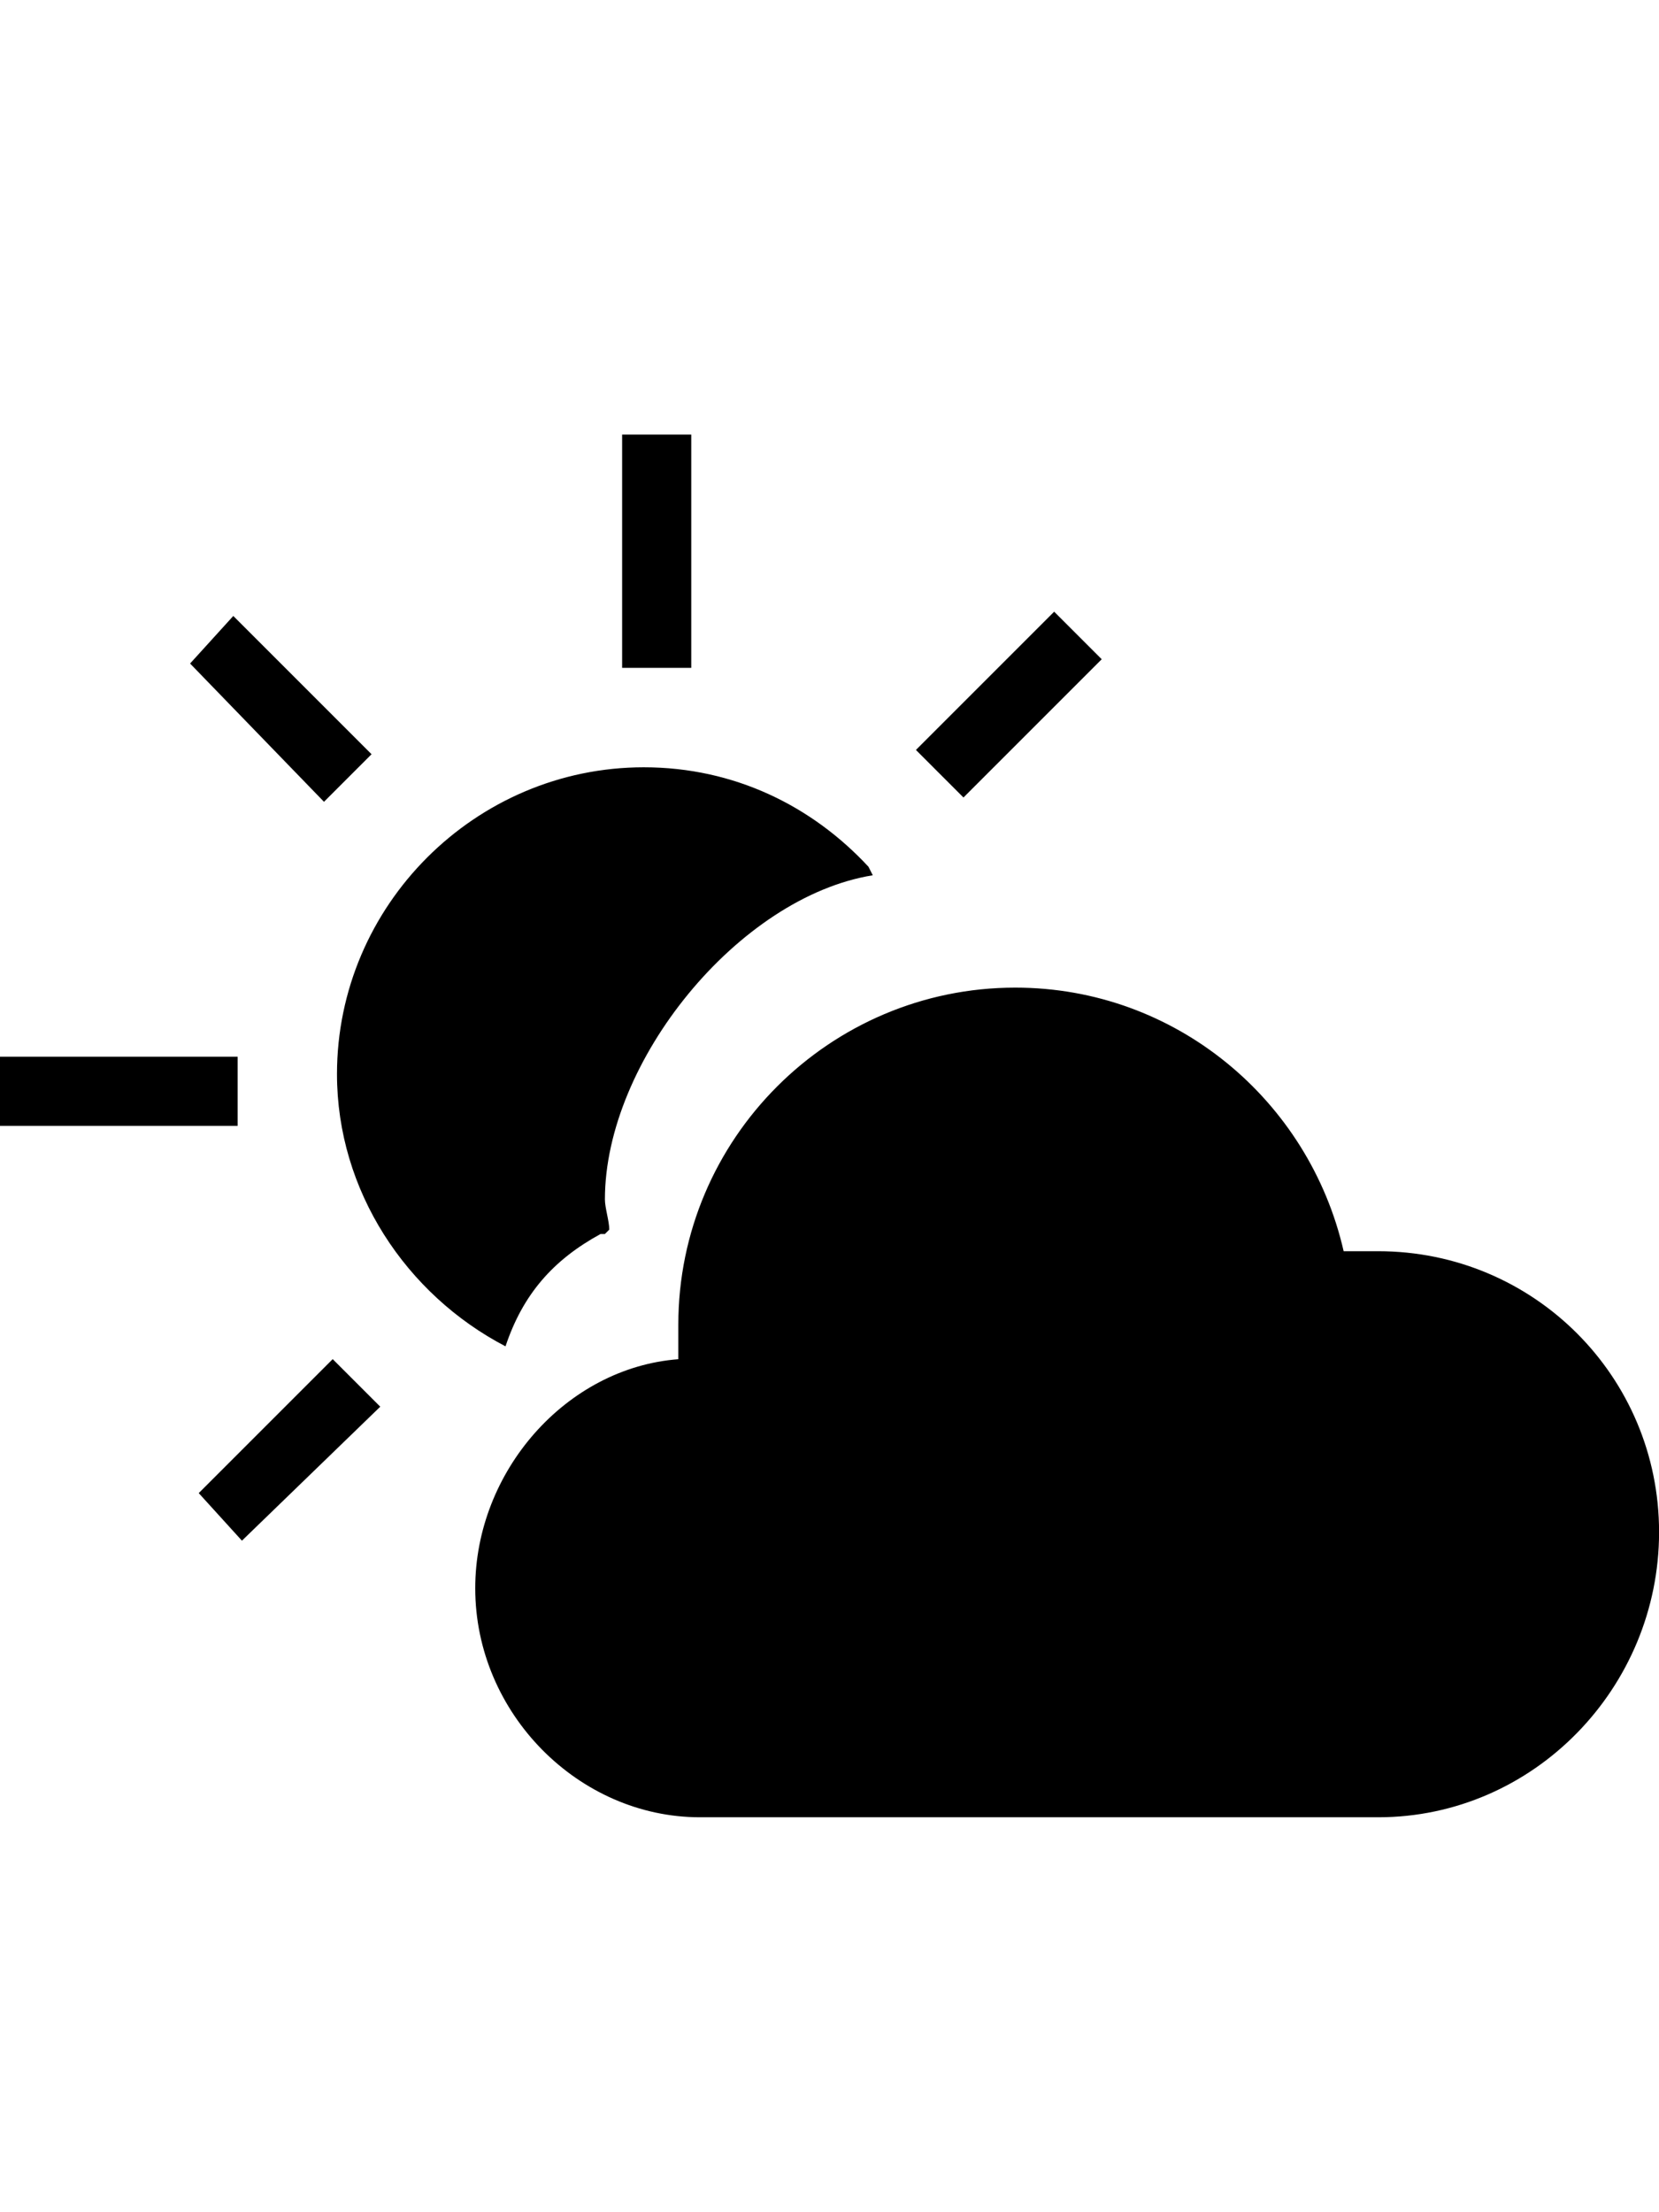
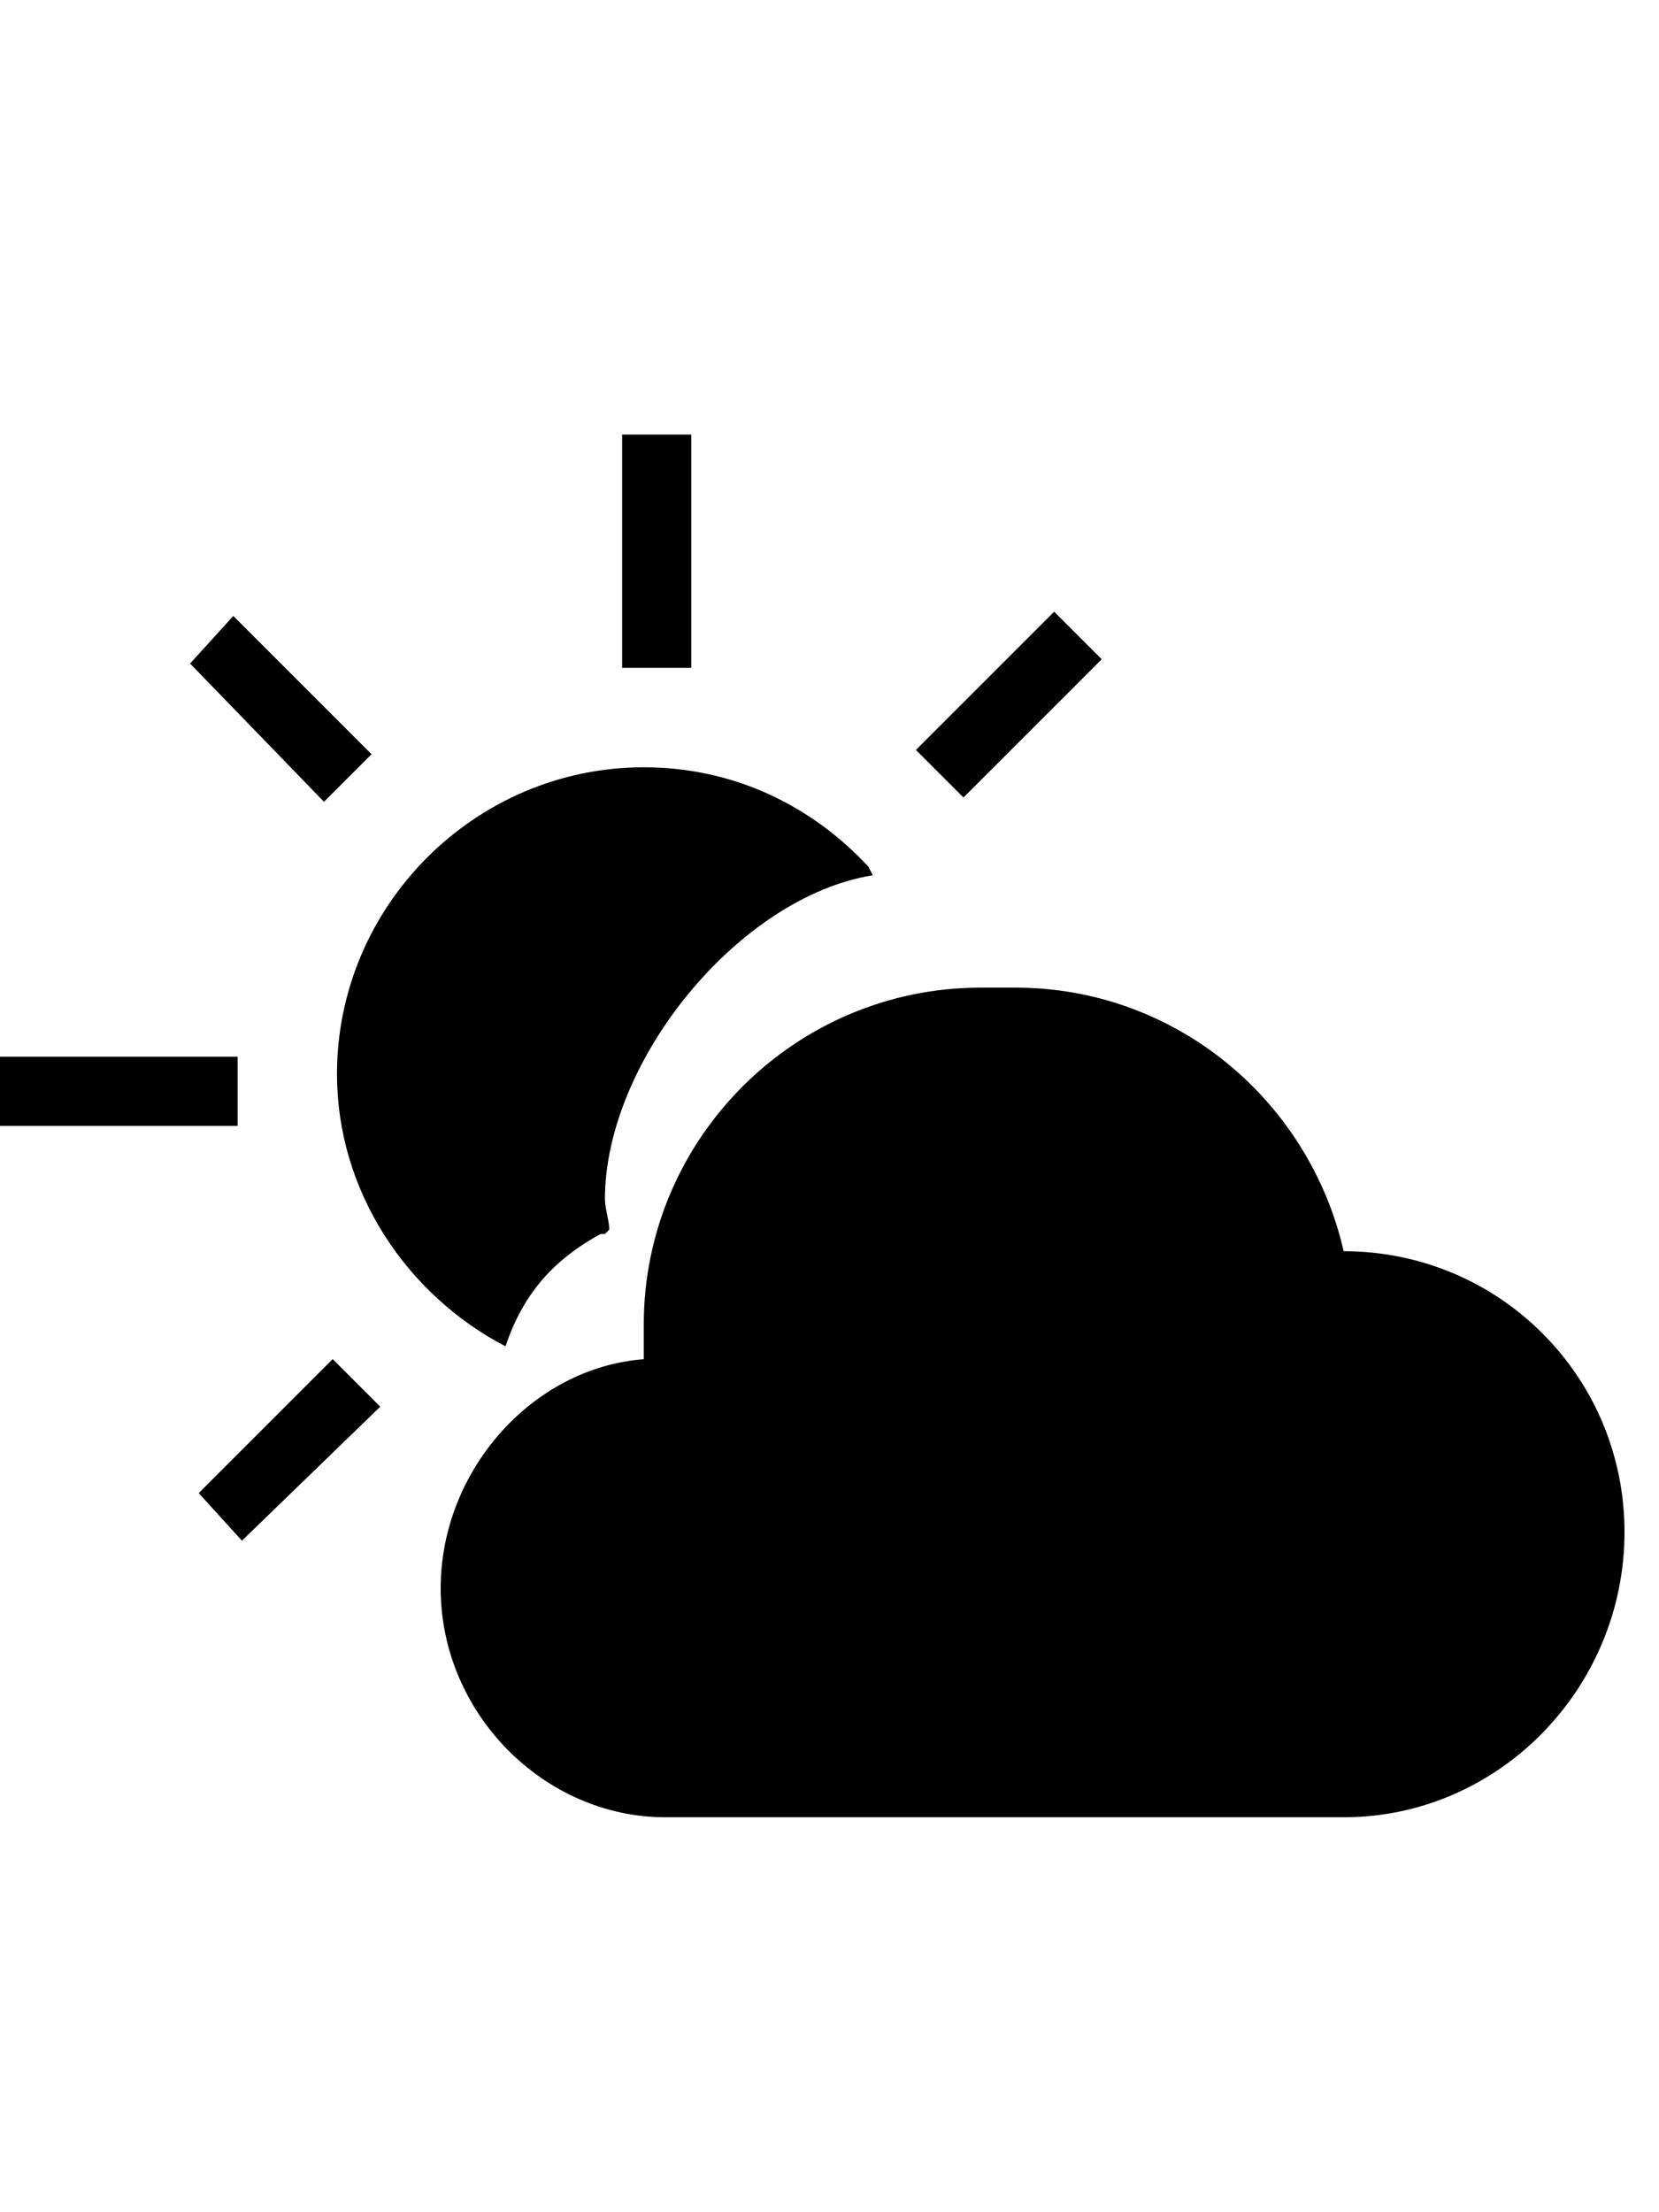
<svg xmlns="http://www.w3.org/2000/svg" version="1.1" width="24" height="32" viewBox="0 0 24 32">
  <title>ios7-partlysunny</title>
-   <path d="M9 9.661v-3.375h1v3.375h-1zM0 16.286v-1h3.438v1h-3.438zM2.75 9.598l0.625-0.688 2 2-0.688 0.688zM13.938 11.536l-0.688-0.688 2-2 0.688 0.688zM3.5 22.286l-0.625-0.688 1.938-1.938 0.688 0.688zM14.688 14.286v0c2.313 0 4.25 1.625 4.75 3.813h0.5c2.25 0 4.063 1.813 4.063 4.063s-1.813 4.125-4.063 4.125h-9.813c-1.75 0-3.25-1.5-3.25-3.313 0-1.688 1.313-3.188 2.938-3.313v-0.5c0-2.688 2.188-4.875 4.875-4.875zM12.563 12.536l0.063 0.125c-1.938 0.313-3.875 2.688-3.875 4.688 0 0.125 0.063 0.313 0.063 0.438l-0.063 0.063h-0.063c-0.688 0.375-1.125 0.875-1.375 1.625v0c-1.438-0.75-2.438-2.25-2.438-3.938 0-2.438 2-4.438 4.438-4.438 1.313 0 2.438 0.563 3.25 1.438z" />
+   <path d="M9 9.661v-3.375h1v3.375h-1zM0 16.286v-1h3.438v1h-3.438zM2.75 9.598l0.625-0.688 2 2-0.688 0.688zM13.938 11.536l-0.688-0.688 2-2 0.688 0.688zM3.5 22.286l-0.625-0.688 1.938-1.938 0.688 0.688zM14.688 14.286v0c2.313 0 4.25 1.625 4.75 3.813c2.25 0 4.063 1.813 4.063 4.063s-1.813 4.125-4.063 4.125h-9.813c-1.75 0-3.25-1.5-3.25-3.313 0-1.688 1.313-3.188 2.938-3.313v-0.5c0-2.688 2.188-4.875 4.875-4.875zM12.563 12.536l0.063 0.125c-1.938 0.313-3.875 2.688-3.875 4.688 0 0.125 0.063 0.313 0.063 0.438l-0.063 0.063h-0.063c-0.688 0.375-1.125 0.875-1.375 1.625v0c-1.438-0.75-2.438-2.25-2.438-3.938 0-2.438 2-4.438 4.438-4.438 1.313 0 2.438 0.563 3.25 1.438z" />
</svg>